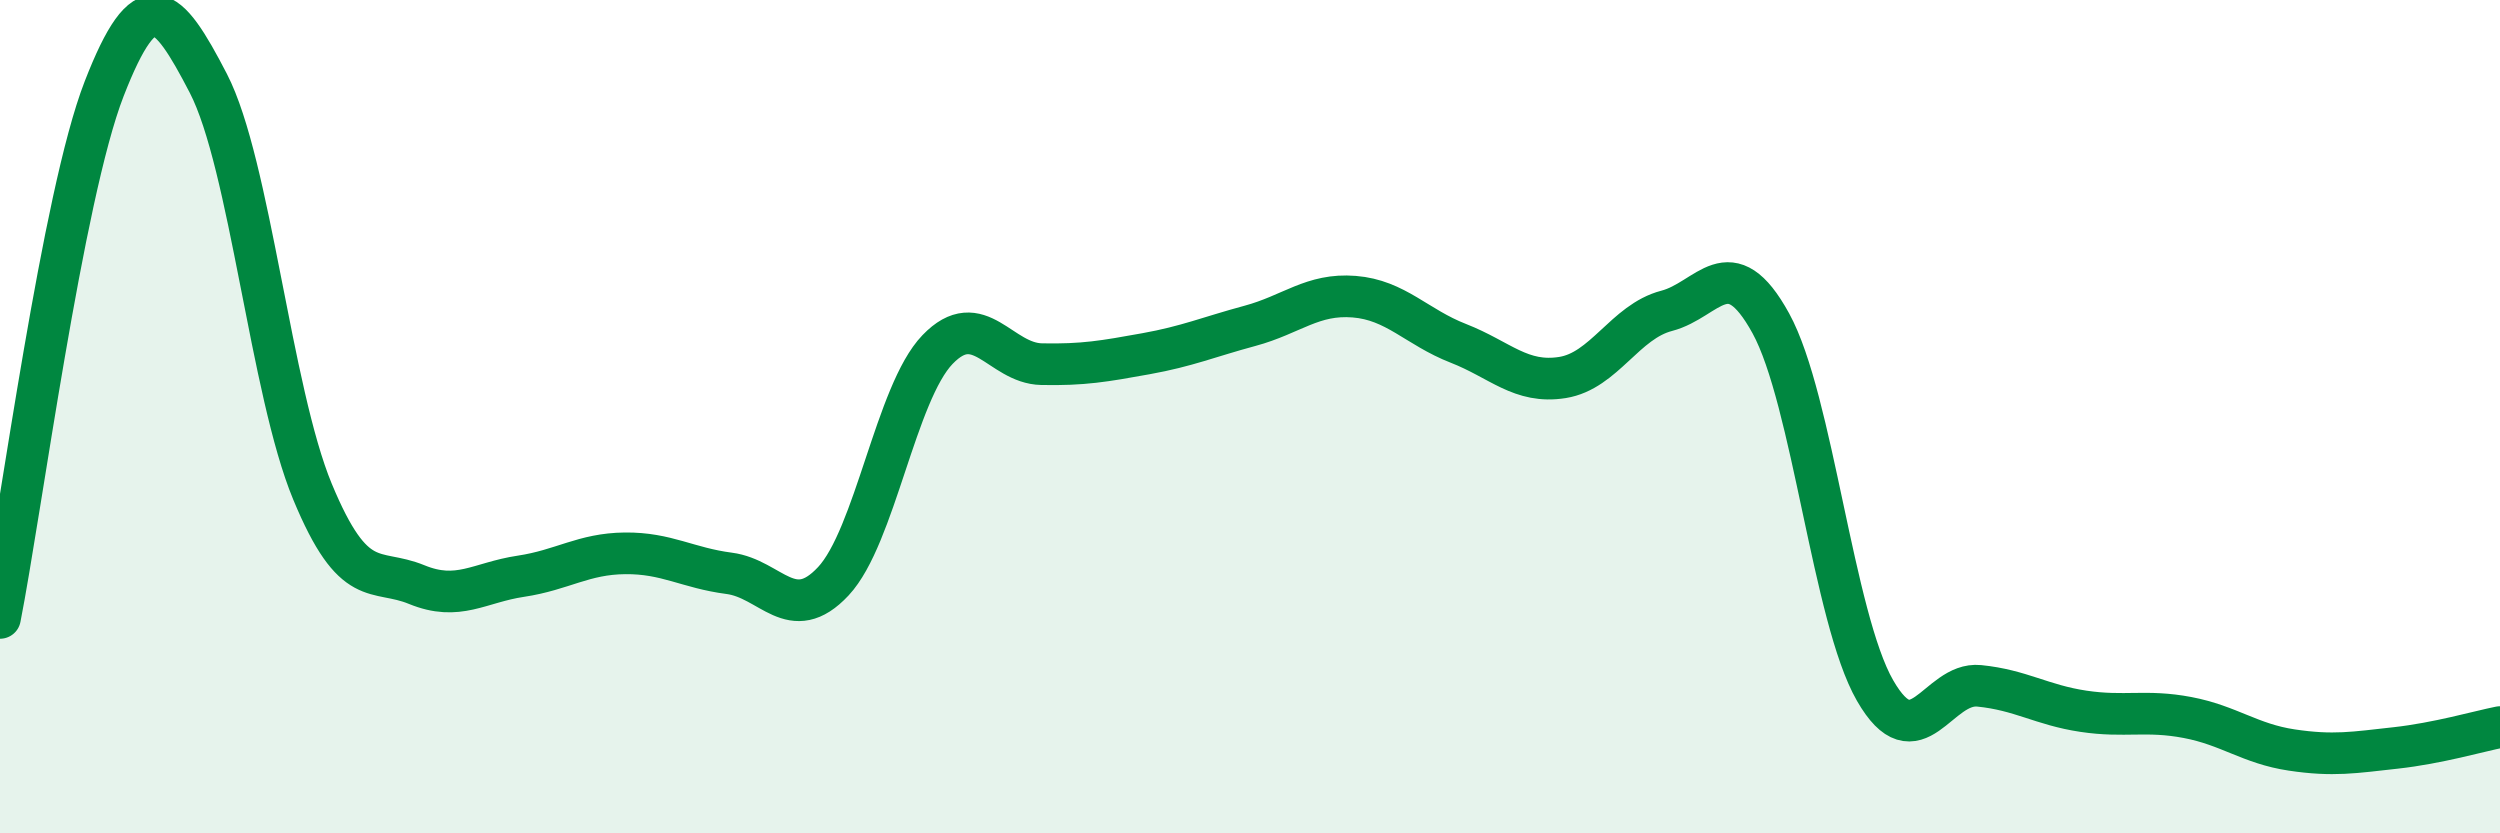
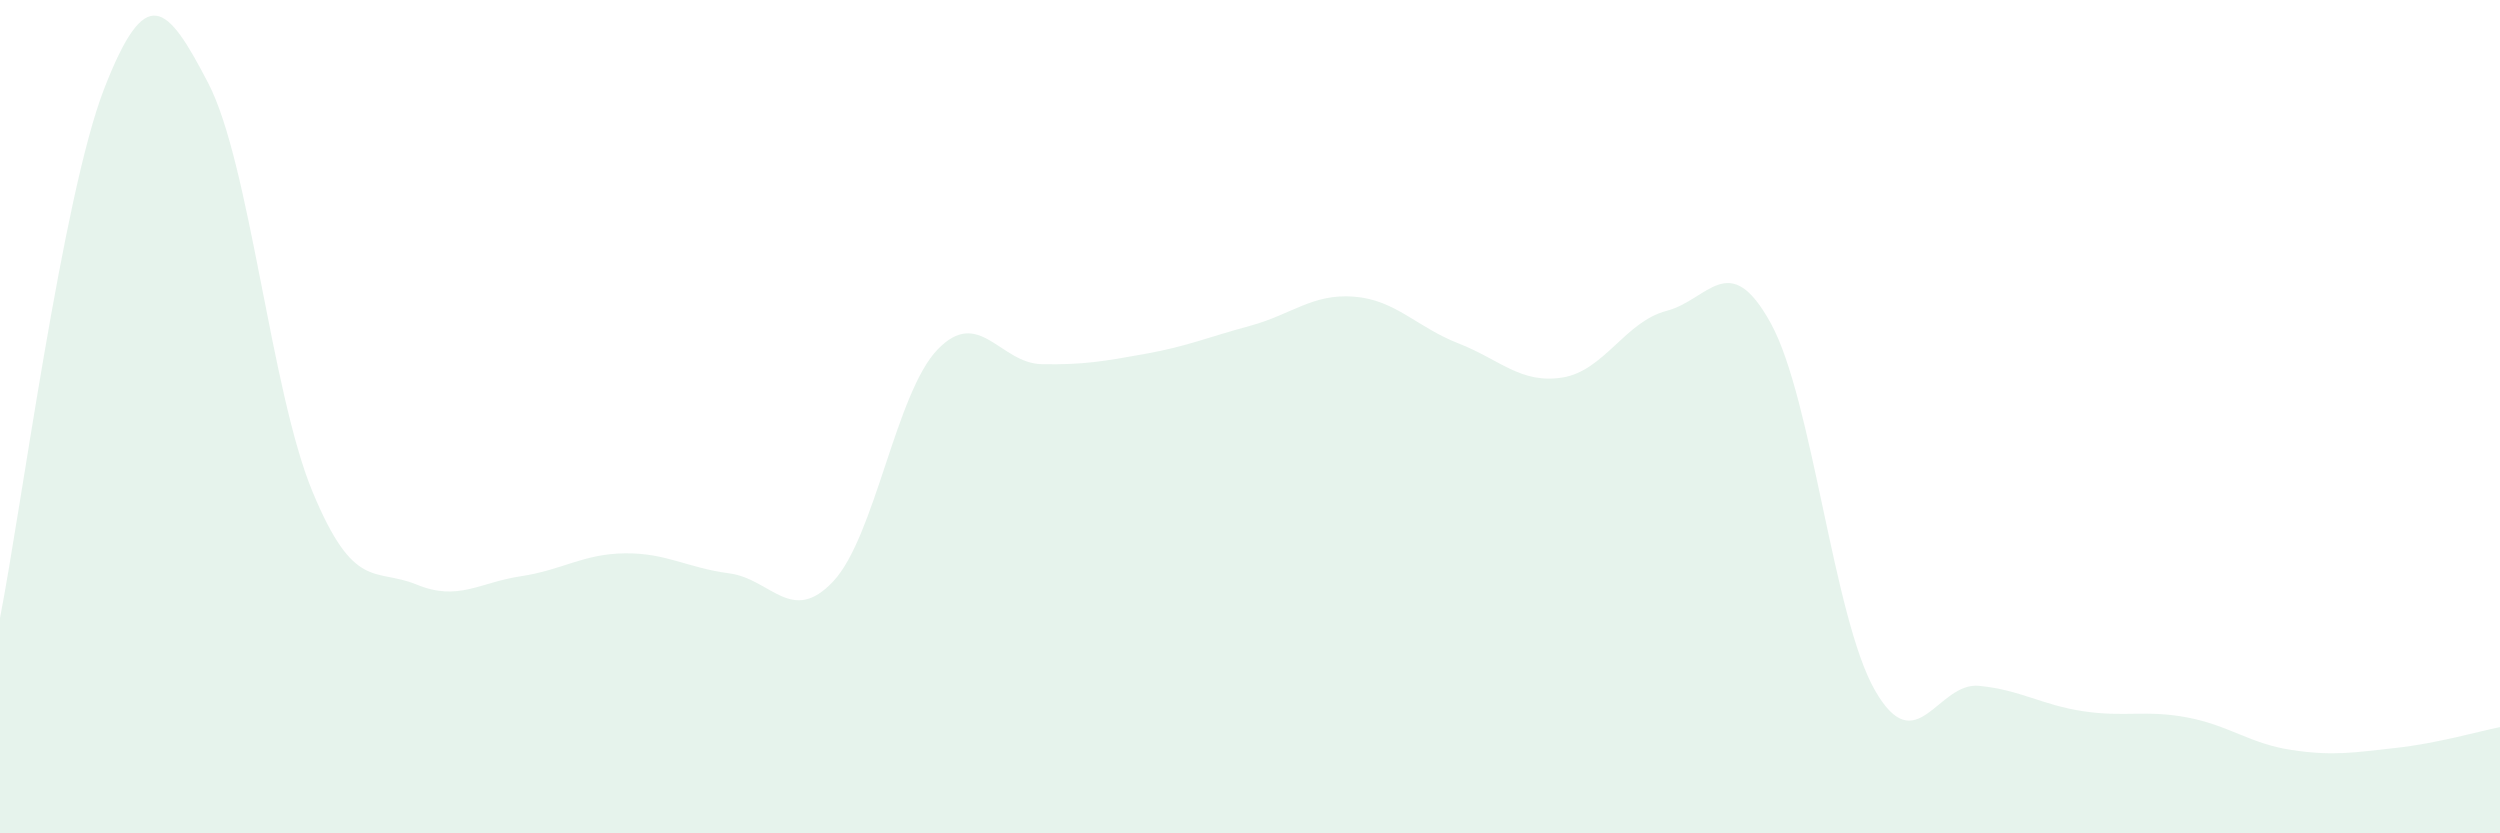
<svg xmlns="http://www.w3.org/2000/svg" width="60" height="20" viewBox="0 0 60 20">
  <path d="M 0,14.83 C 0.5,12.29 1.5,4.7 2.5,2.13 C 3.5,-0.44 4,0.07 5,2 C 6,3.93 6.5,9.39 7.5,11.8 C 8.5,14.21 9,13.62 10,14.03 C 11,14.44 11.5,13.98 12.5,13.83 C 13.5,13.68 14,13.29 15,13.28 C 16,13.27 16.5,13.63 17.5,13.76 C 18.5,13.89 19,15.02 20,13.95 C 21,12.88 21.5,9.43 22.5,8.39 C 23.5,7.35 24,8.72 25,8.74 C 26,8.76 26.5,8.67 27.5,8.49 C 28.5,8.31 29,8.09 30,7.82 C 31,7.55 31.5,7.04 32.5,7.12 C 33.5,7.2 34,7.85 35,8.24 C 36,8.63 36.5,9.22 37.5,9.06 C 38.5,8.9 39,7.72 40,7.46 C 41,7.2 41.5,5.94 42.5,7.76 C 43.5,9.58 44,14.83 45,16.57 C 46,18.31 46.5,16.36 47.5,16.46 C 48.5,16.56 49,16.92 50,17.07 C 51,17.22 51.5,17.03 52.5,17.22 C 53.5,17.41 54,17.85 55,18 C 56,18.15 56.5,18.06 57.5,17.95 C 58.5,17.84 59.5,17.55 60,17.45L60 20L0 20Z" fill="#008740" opacity="0.1" stroke-linecap="round" stroke-linejoin="round" />
-   <path d="M 0,14.83 C 0.5,12.29 1.5,4.7 2.5,2.13 C 3.5,-0.44 4,0.07 5,2 C 6,3.93 6.5,9.39 7.5,11.8 C 8.5,14.21 9,13.62 10,14.03 C 11,14.44 11.5,13.98 12.5,13.83 C 13.5,13.68 14,13.29 15,13.28 C 16,13.27 16.5,13.63 17.5,13.76 C 18.5,13.89 19,15.02 20,13.95 C 21,12.88 21.5,9.43 22.5,8.39 C 23.5,7.35 24,8.72 25,8.74 C 26,8.76 26.5,8.67 27.5,8.49 C 28.5,8.31 29,8.09 30,7.82 C 31,7.55 31.5,7.04 32.5,7.12 C 33.5,7.2 34,7.85 35,8.24 C 36,8.63 36.5,9.22 37.5,9.06 C 38.5,8.9 39,7.72 40,7.46 C 41,7.2 41.5,5.94 42.5,7.76 C 43.5,9.58 44,14.83 45,16.57 C 46,18.31 46.5,16.36 47.5,16.46 C 48.5,16.56 49,16.92 50,17.07 C 51,17.22 51.5,17.03 52.5,17.22 C 53.5,17.41 54,17.85 55,18 C 56,18.15 56.5,18.06 57.5,17.95 C 58.5,17.84 59.5,17.55 60,17.45" stroke="#008740" stroke-width="1" fill="none" stroke-linecap="round" stroke-linejoin="round" />
</svg>